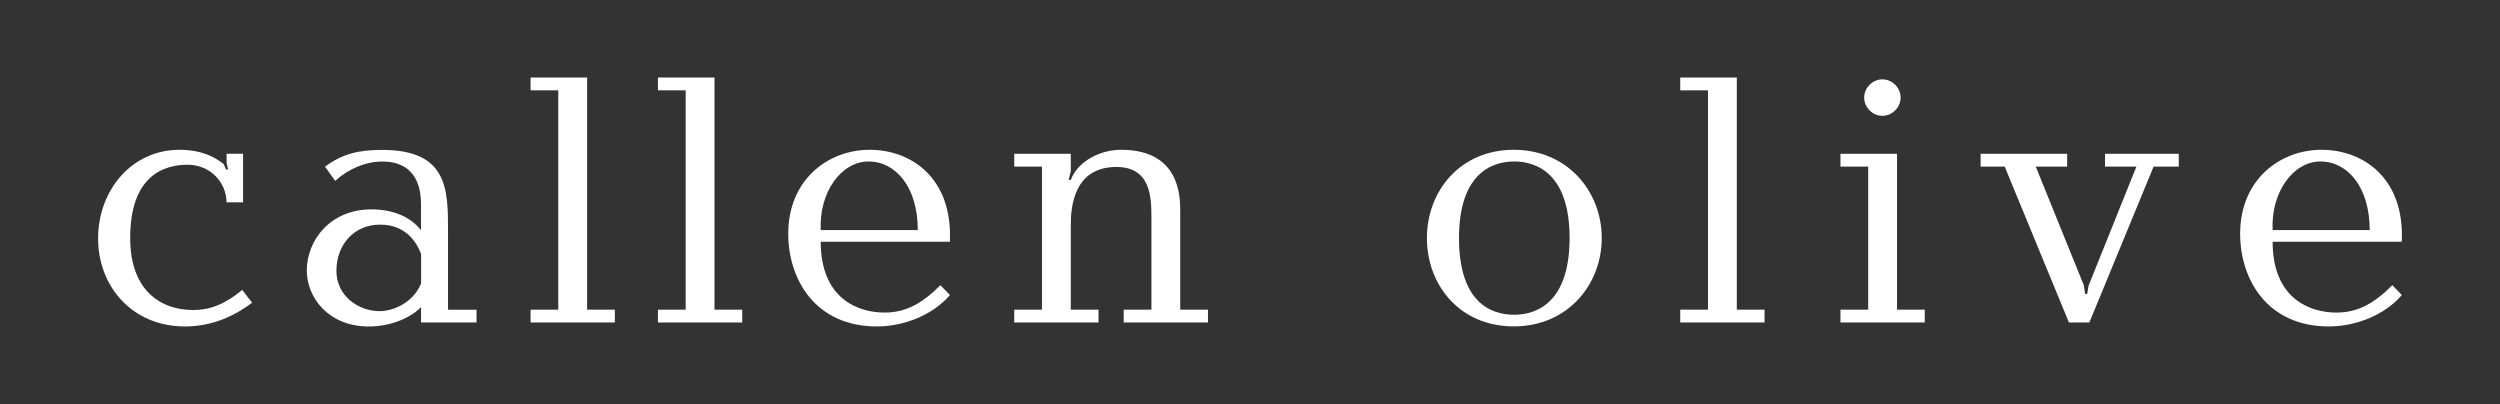
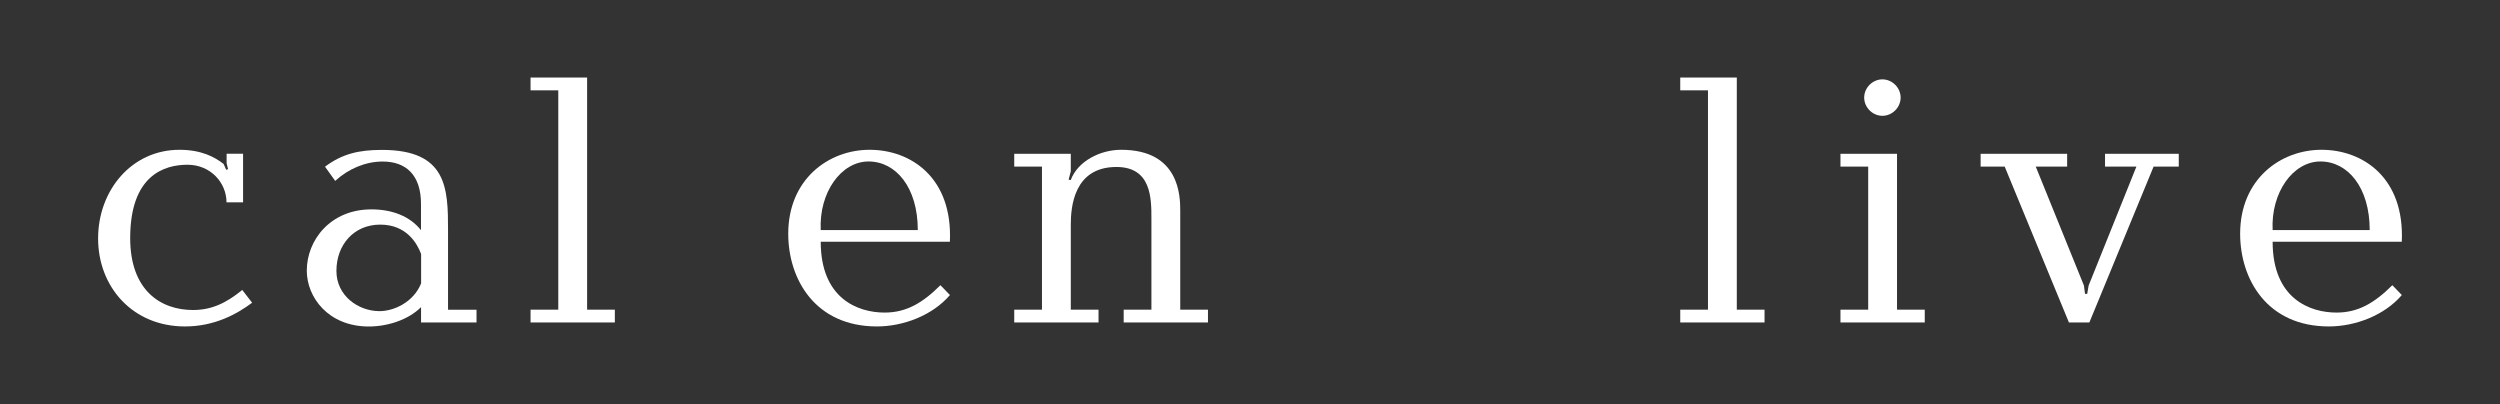
<svg xmlns="http://www.w3.org/2000/svg" id="Layer_4" viewBox="0 0 436.29 70.5" width="436.29" height="70.5">
  <rect x="0" y="0" width="436.29" height="70.5" fill="#333333" stroke="none" />
  <path d="M42.4,35.31h-2.87c0-3.38-2.74-6.56-6.81-6.56s-10,1.85-10,12.8c0,9.17,5.35,12.55,10.96,12.55,3.25,0,5.8-1.21,8.6-3.5l1.72,2.23c-2.74,2.04-6.62,4.14-11.72,4.14-9.17,0-15.16-6.94-15.16-15.35s5.86-15.48,14.2-15.48c3.82,0,6.18,1.27,7.71,2.48l.45,1.02,.32-.13-.25-1.02v-1.66h2.87v8.47Z" style="fill:#fff;" />
  <path d="M83.16,54.04v2.23h-9.68v-2.67c-2.23,2.23-5.86,3.38-9.11,3.38-7.13,0-10.83-5.16-10.83-9.74,0-5.35,4.14-10.7,11.27-10.7,3.57,0,6.69,1.15,8.66,3.63v-4.59c0-5.1-2.67-7.39-6.69-7.39-2.99,0-5.99,1.27-8.28,3.38l-1.78-2.48c2.99-2.23,5.86-2.93,9.94-2.93,11.4,0,11.53,6.75,11.53,14.01v13.88h4.97Zm-9.68-9.74c-.7-1.85-2.55-5.1-7.13-5.1s-7.64,3.5-7.64,8.09c0,4.33,3.82,7.01,7.52,7.01,2.48,0,5.92-1.53,7.26-4.84v-5.16Z" style="fill:#fff;" />
  <path d="M102.46,54.04h4.84v2.23h-14.71v-2.23h4.84V15.76h-4.84v-2.23h9.87V54.04Z" style="fill:#fff;" />
-   <path d="M124.69,54.04h4.84v2.23h-14.71v-2.23h4.84V15.76h-4.84v-2.23h9.87V54.04Z" style="fill:#fff;" />
  <path d="M143.23,42.19c0,9.94,6.5,12.36,11.15,12.36,3.76,0,6.62-1.66,9.74-4.78l1.66,1.72c-3.06,3.57-8.15,5.48-12.74,5.48-10.76,0-15.48-8.22-15.48-16.18,0-9.49,7.01-14.65,14.2-14.65s14.52,4.84,14.01,16.05h-22.55Zm16.94-2.04c0-7.45-3.82-11.97-8.6-11.97s-8.66,5.41-8.34,11.97h16.94Z" style="fill:#fff;" />
  <path d="M186.86,31.43c1.21-3.31,5.16-5.29,8.79-5.29,10.25,0,10.32,8.15,10.32,10.64v17.26h4.84v2.23h-14.71v-2.23h4.84v-15.86c0-3.57,0-9.04-6.11-9.04-7.45,0-7.96,7.01-7.96,10.06v14.84h4.84v2.23h-14.71v-2.23h4.84V29.07h-4.84v-2.23h9.87v3.06l-.38,1.46,.38,.06Z" style="fill:#fff;" />
-   <path d="M264.18,26.14c9.43,0,15.35,7.32,15.35,15.41s-5.92,15.41-15.35,15.41-15.16-7.2-15.16-15.41,5.8-15.41,15.16-15.41Zm.06,28.79c4.2,0,9.68-2.42,9.68-13.38s-5.48-13.37-9.68-13.37-9.62,2.42-9.62,13.37,5.29,13.38,9.62,13.38Z" style="fill:#fff;" />
  <path d="M303.1,54.04h4.84v2.23h-14.71v-2.23h4.84V15.76h-4.84v-2.23h9.87V54.04Z" style="fill:#fff;" />
  <path d="M331.06,26.84v27.2h4.84v2.23h-14.71v-2.23h4.84V29.07h-4.84v-2.23h9.87Zm-2.55-12.99c1.72,0,3.18,1.46,3.18,3.18s-1.46,3.18-3.18,3.18-3.18-1.46-3.18-3.18,1.46-3.18,3.18-3.18Z" style="fill:#fff;" />
  <path d="M360.75,26.84v2.23h-5.48l8.41,20.76,.19,1.46h.38l.25-1.46,8.34-20.76h-5.48v-2.23h12.87v2.23h-4.39l-11.21,27.2h-3.57l-11.21-27.2h-4.2v-2.23h15.1Z" style="fill:#fff;" />
  <path d="M396.61,42.19c0,9.94,6.5,12.36,11.15,12.36,3.76,0,6.62-1.66,9.74-4.78l1.66,1.72c-3.06,3.57-8.15,5.48-12.74,5.48-10.76,0-15.48-8.22-15.48-16.18,0-9.49,7.01-14.65,14.2-14.65s14.52,4.84,14.01,16.05h-22.55Zm16.94-2.04c0-7.45-3.82-11.97-8.6-11.97s-8.66,5.41-8.34,11.97h16.94Z" style="fill:#fff;" />
</svg>